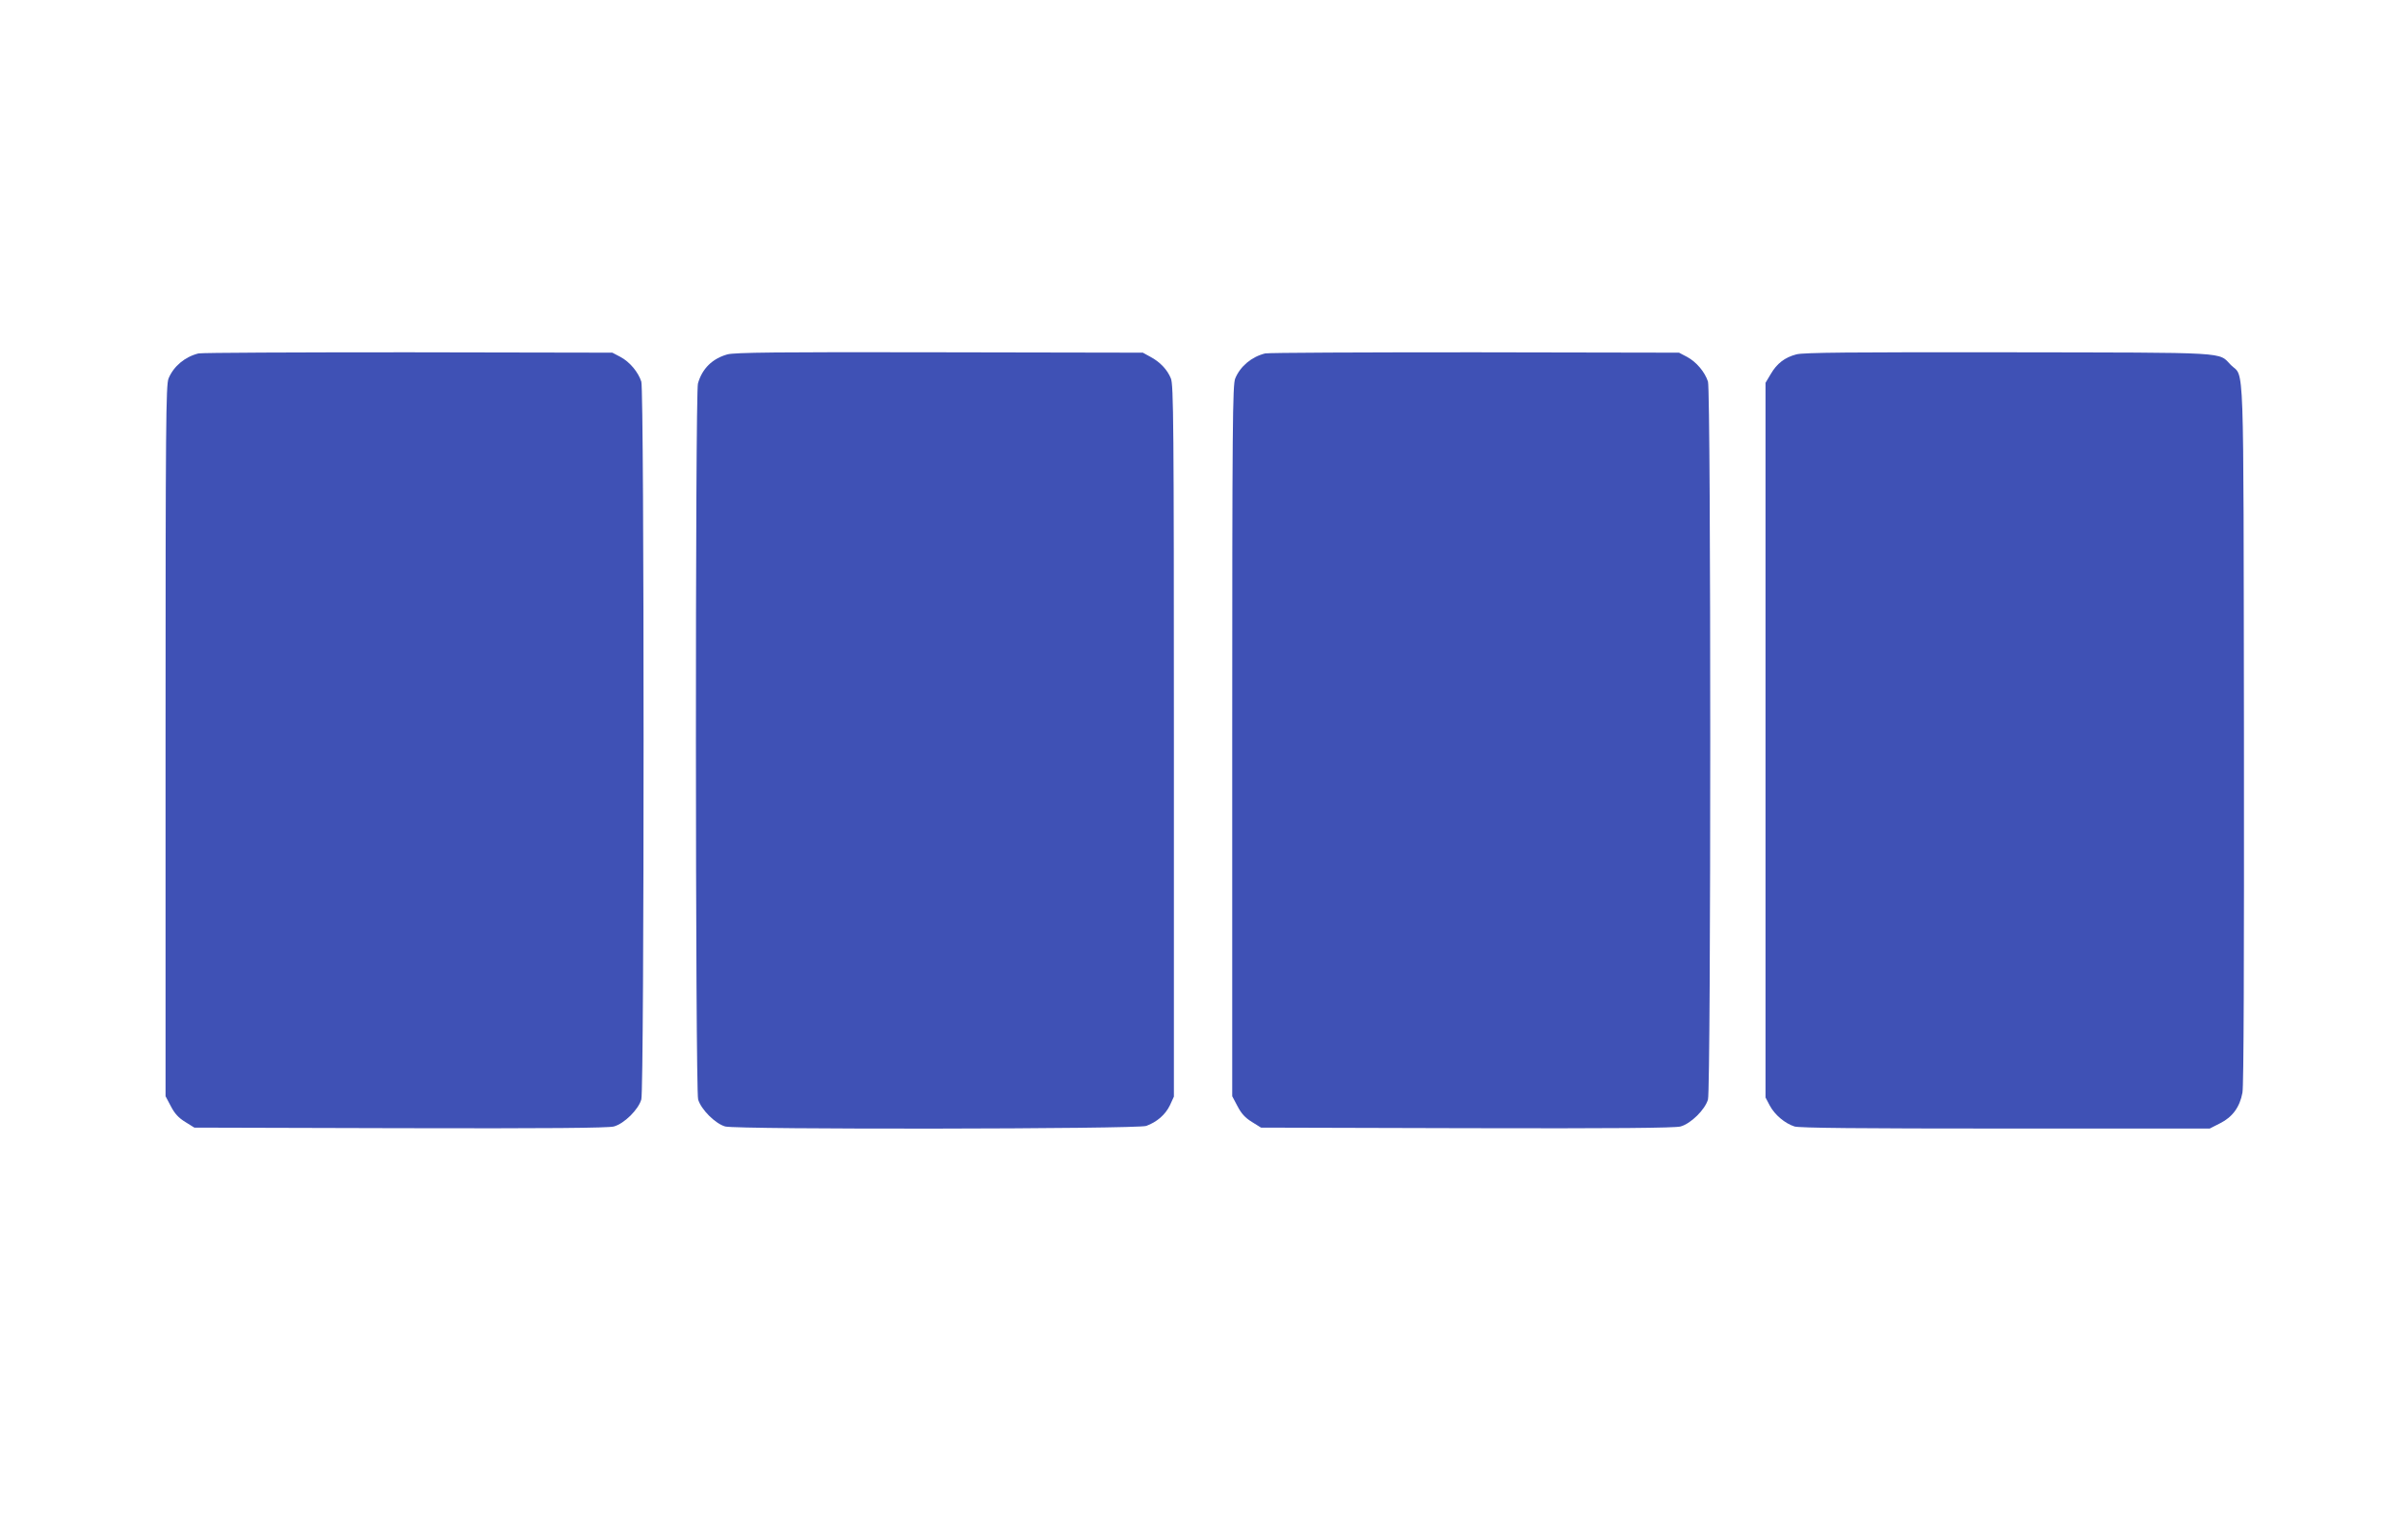
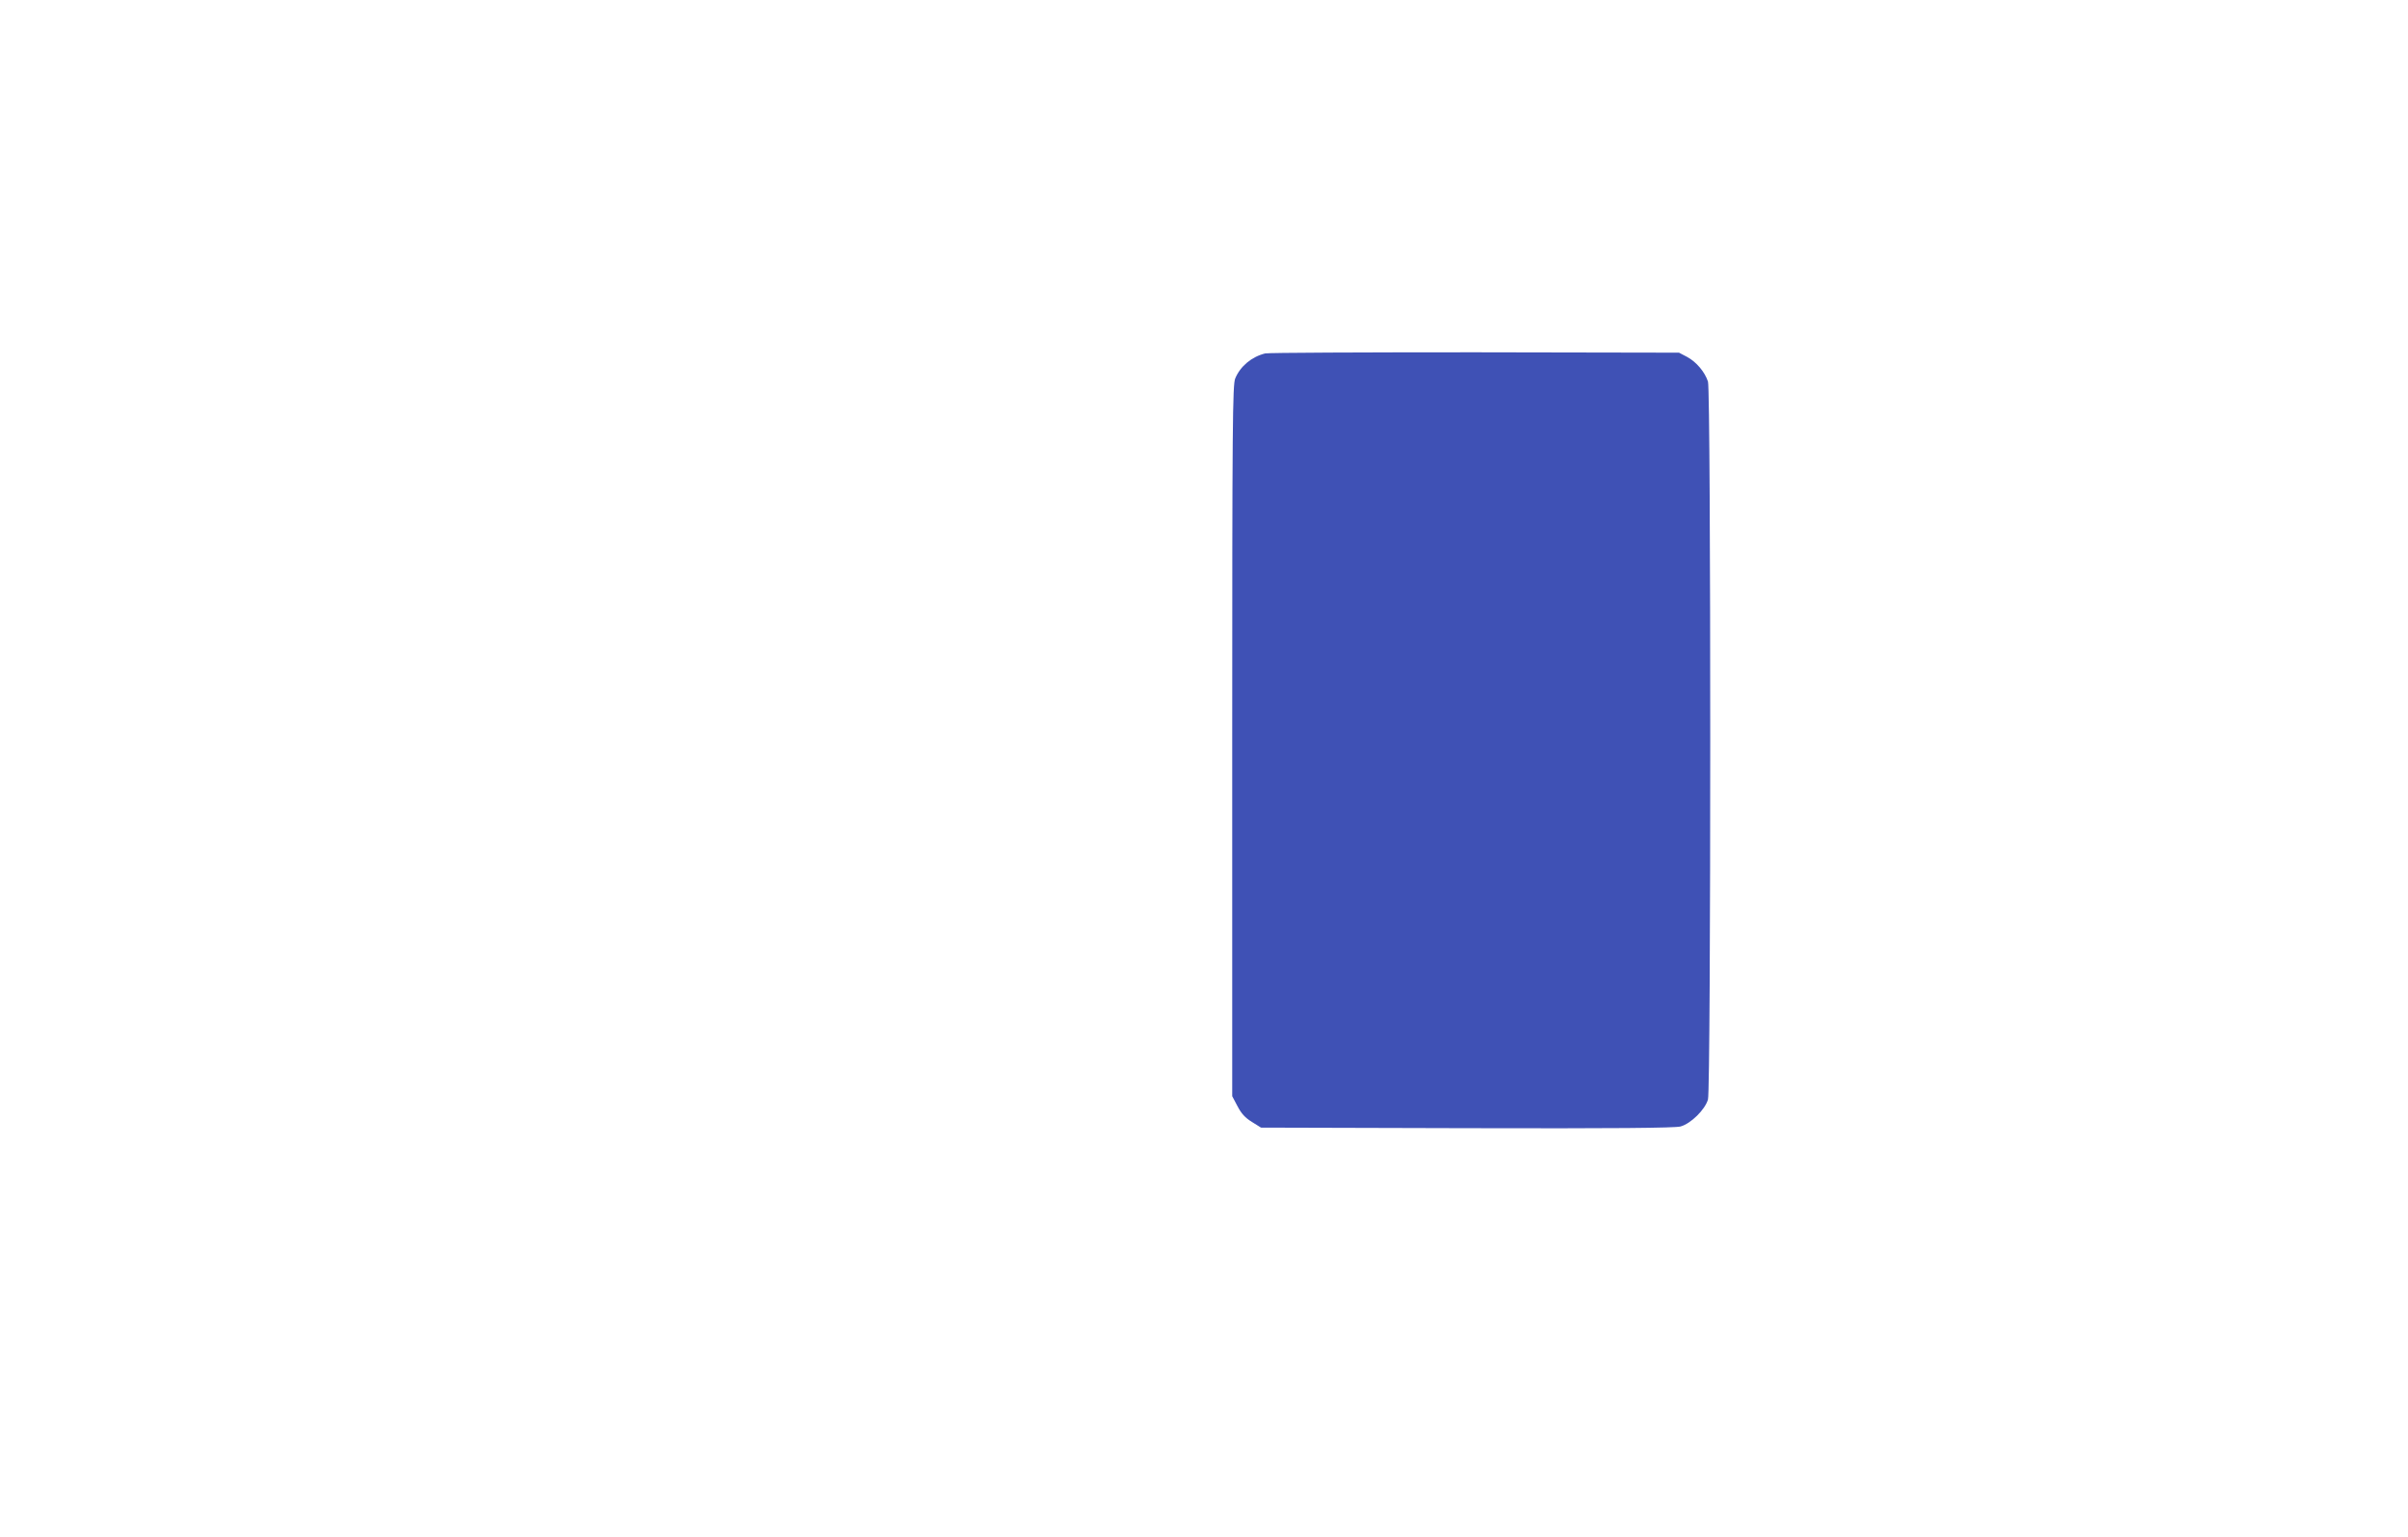
<svg xmlns="http://www.w3.org/2000/svg" version="1.0" width="1280pt" height="817pt" viewBox="0 0 1280 817" preserveAspectRatio="xMidYMid meet">
  <g transform="translate(0,817) scale(0.1,-0.1)" fill="#3f51b5" stroke="none">
-     <path d="M1055 6291 c-72 -18 -132 -68 -159 -133 -14 -33 -16 -241 -16 -1927 l0 -1889 28 -53 c20 -39 41 -62 77 -84 l48 -30 1095 -3 c785 -2 1105 1 1135 9 55 15 131 90 146 144 16 58 16 3762 0 3816 -16 50 -61 105 -112 132 l-42 22 -1085 2 c-597 0 -1098 -2 -1115 -6z" />
-     <path d="M3867 6286 c-80 -22 -135 -76 -157 -155 -15 -53 -14 -3753 1 -3806 15 -53 91 -129 144 -144 64 -17 2188 -14 2238 3 57 21 102 60 126 110 l21 46 0 1890 c0 1687 -2 1895 -16 1928 -19 47 -58 88 -109 115 l-40 22 -1080 2 c-865 2 -1090 -1 -1128 -11z" />
    <path d="M6725 6291 c-72 -18 -132 -68 -159 -133 -14 -33 -16 -241 -16 -1927 l0 -1889 28 -53 c20 -39 41 -62 77 -84 l48 -30 1095 -3 c785 -2 1105 1 1135 9 55 15 131 90 146 144 16 58 16 3762 0 3816 -16 50 -61 105 -112 132 l-42 22 -1085 2 c-597 0 -1098 -2 -1115 -6z" />
-     <path d="M9549 6286 c-62 -16 -104 -49 -136 -104 l-28 -47 0 -1900 0 -1900 22 -42 c27 -51 82 -96 132 -112 28 -8 339 -11 1123 -11 l1084 0 55 28 c66 33 105 86 119 163 7 36 9 684 8 1910 -3 2056 3 1887 -69 1958 -70 71 13 66 -1184 68 -834 1 -1090 -1 -1126 -11z" />
  </g>
</svg>